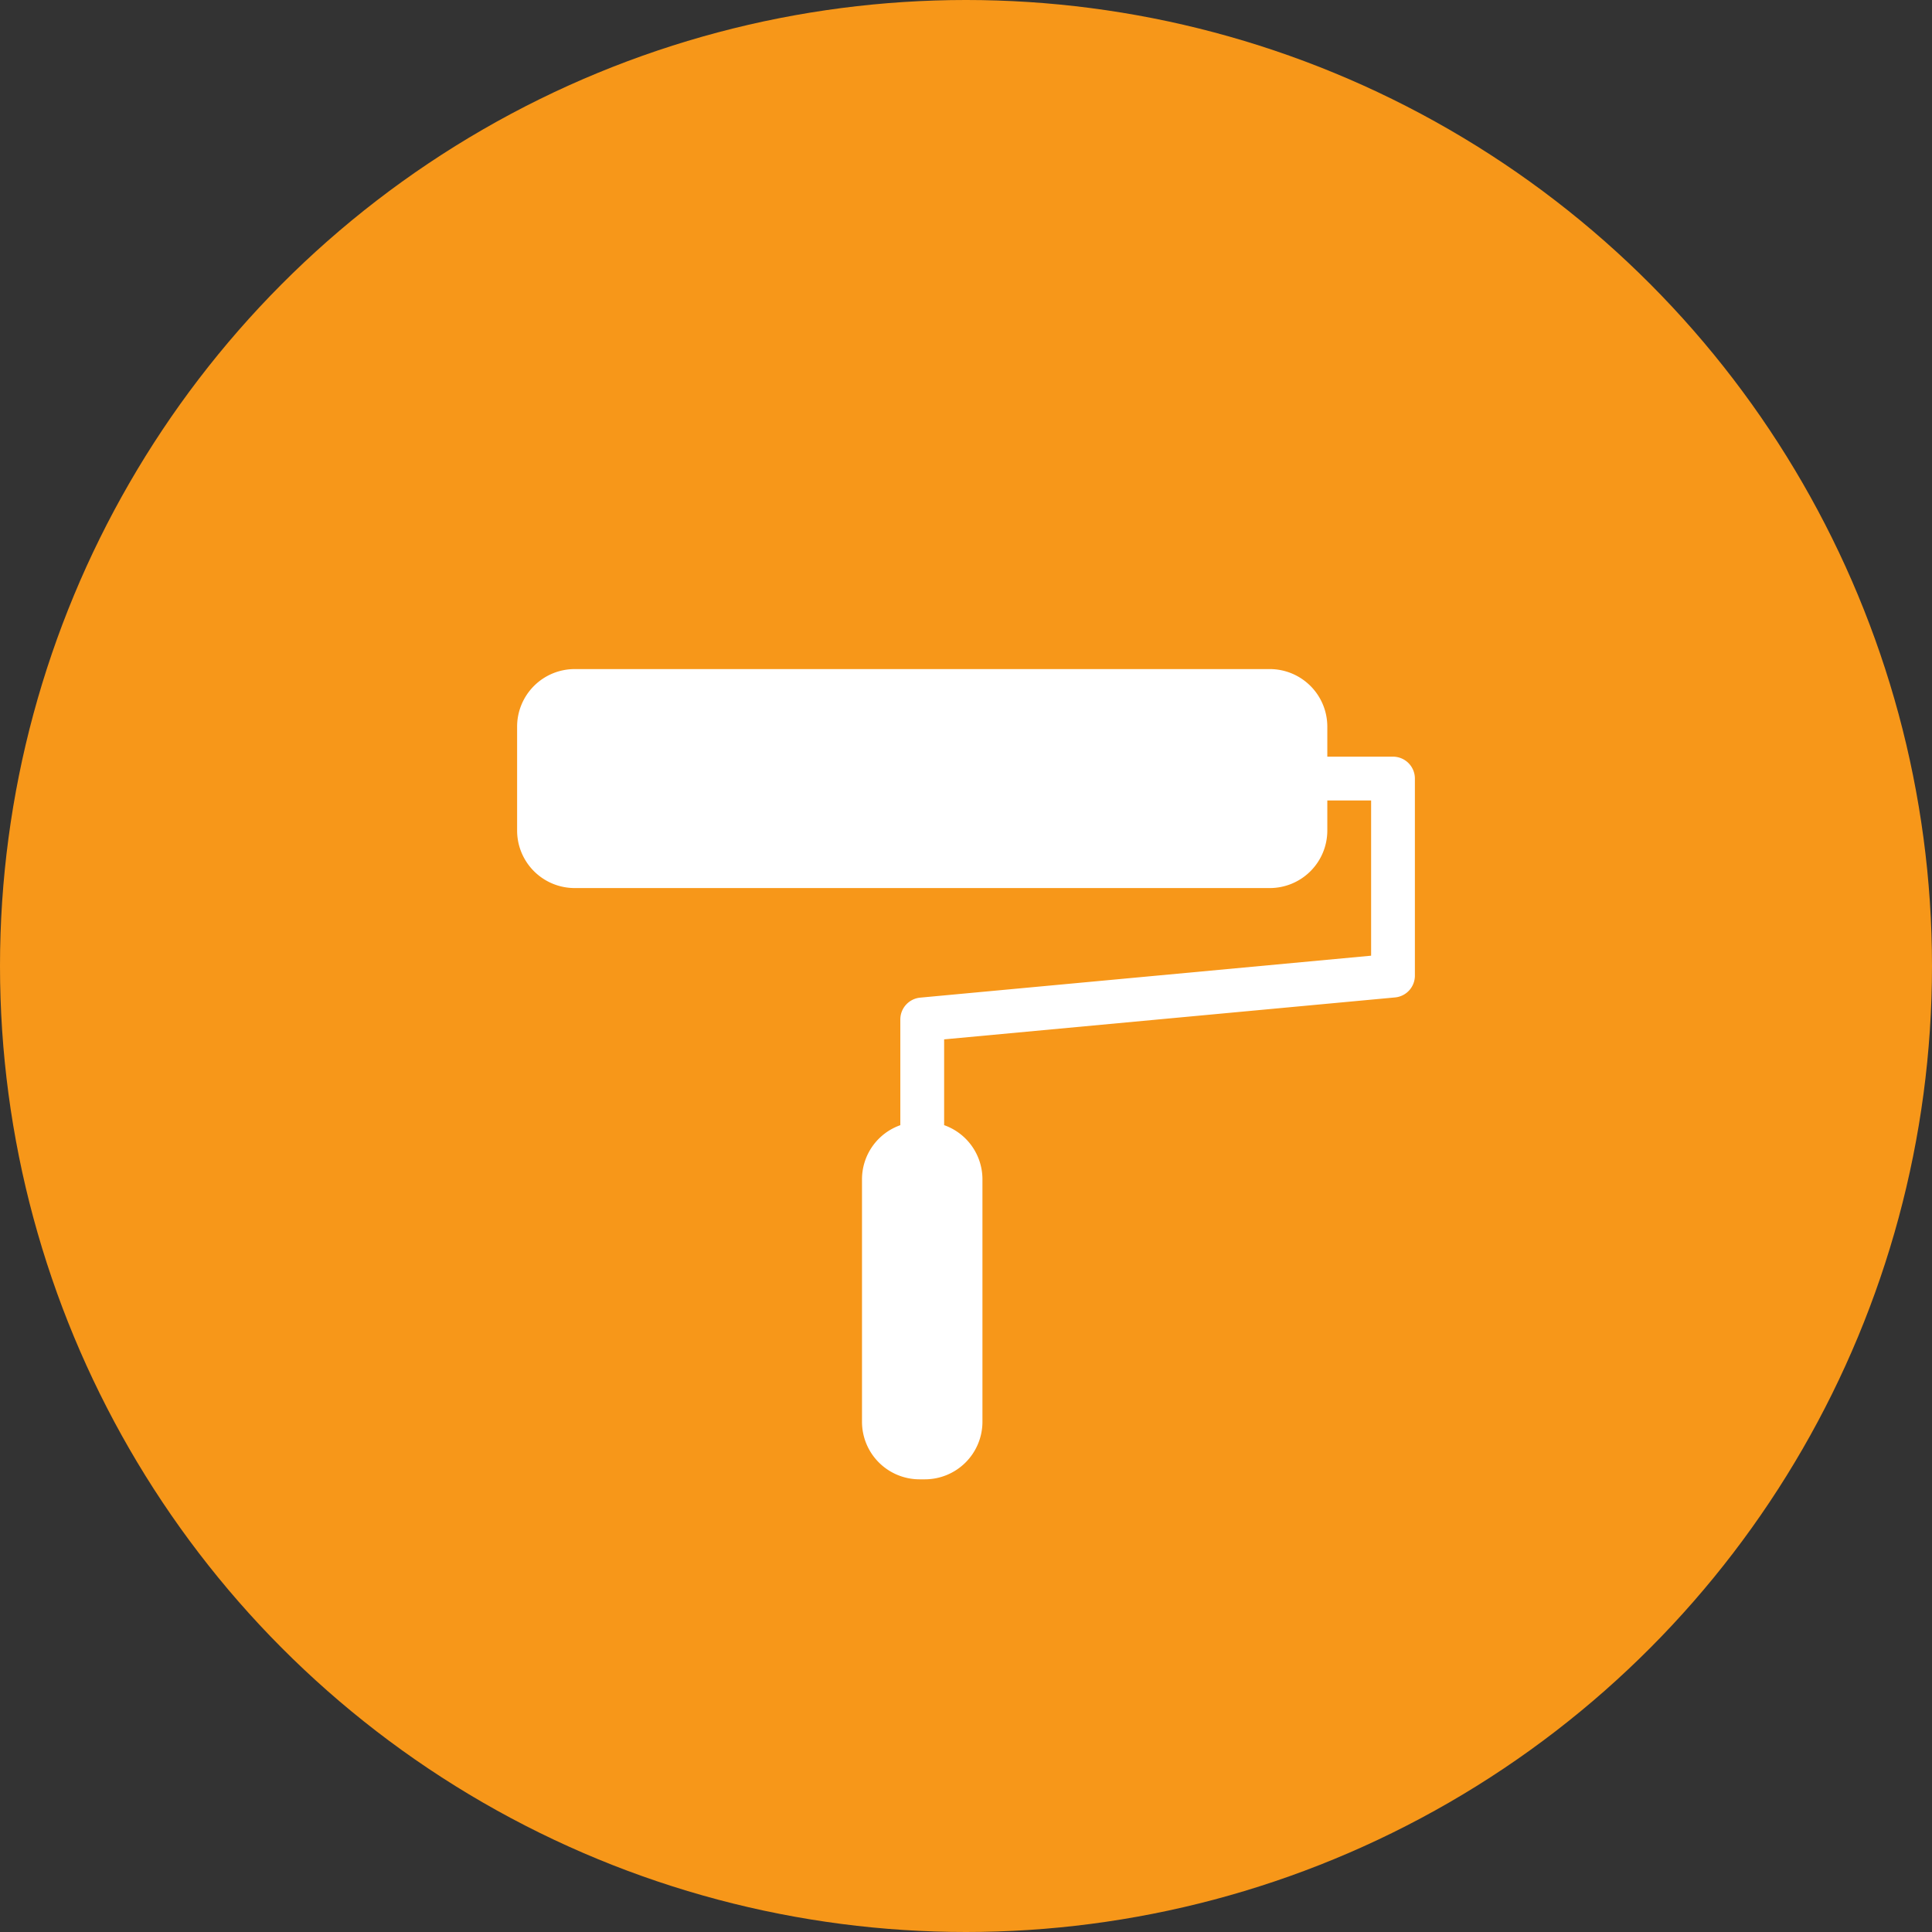
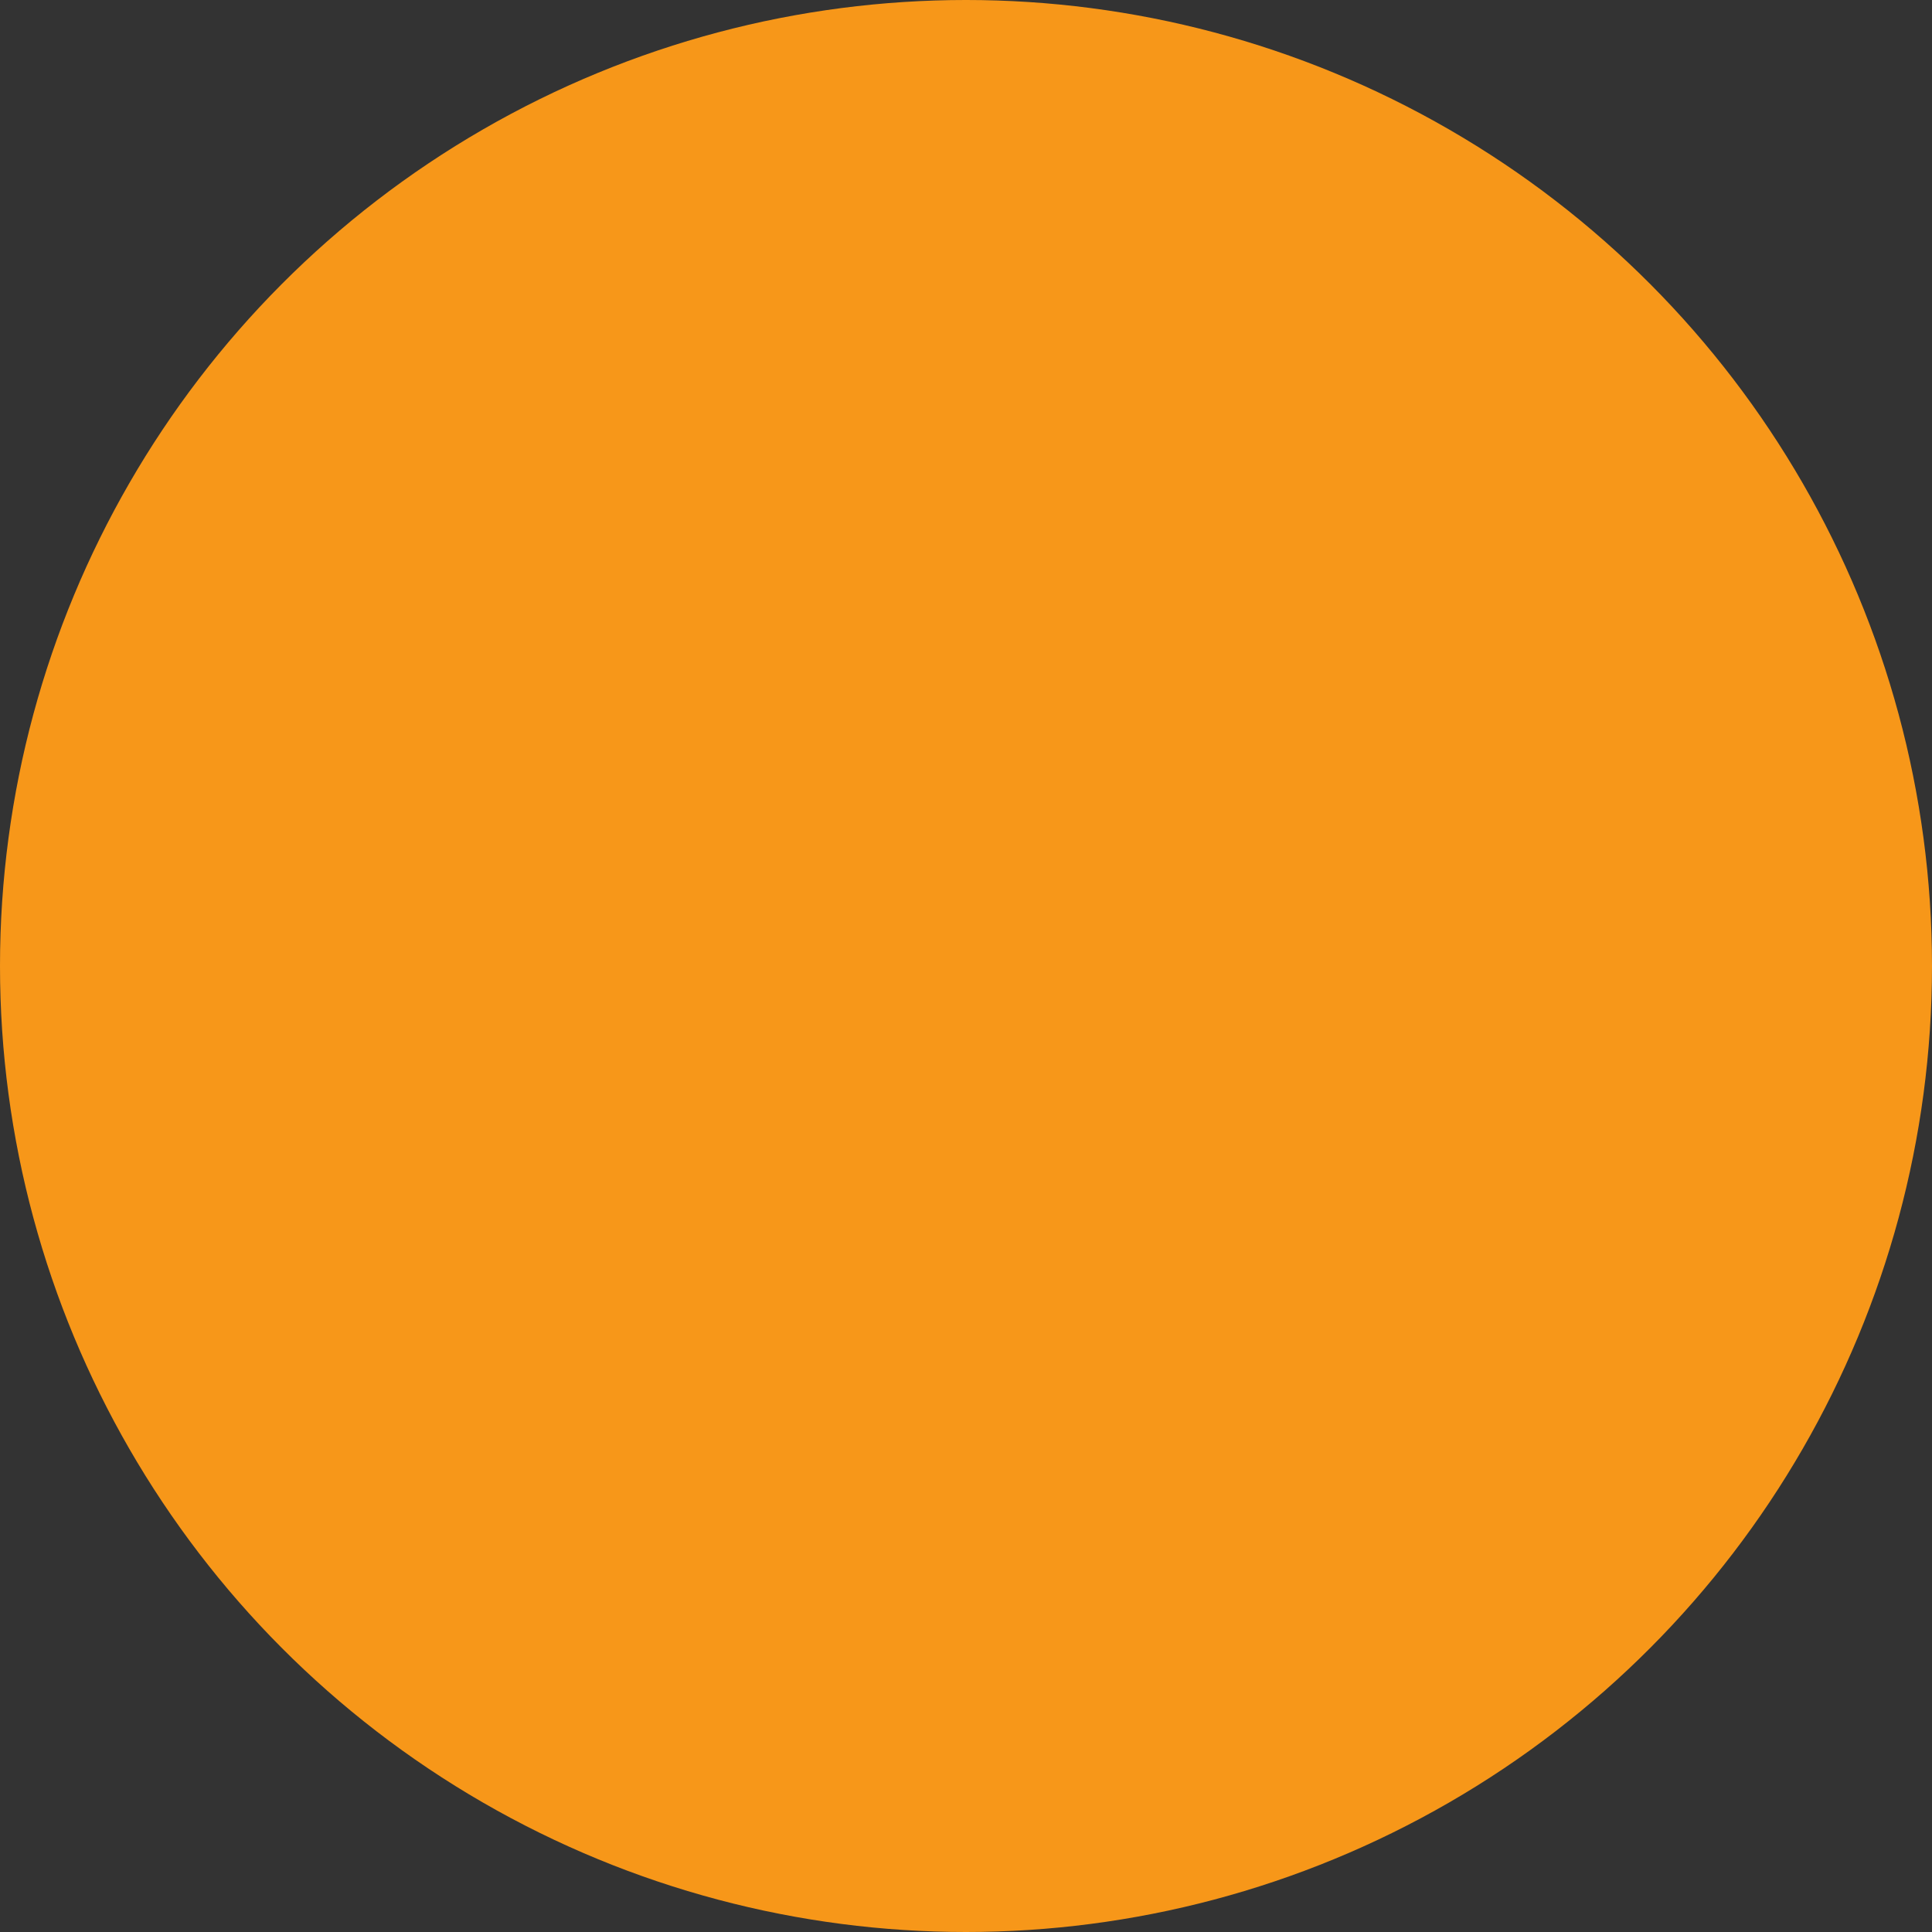
<svg xmlns="http://www.w3.org/2000/svg" width="125" height="125" viewBox="0 0 125 125">
  <rect x="0" y="0" width="125" height="125" fill="#333333" stroke="none" />
  <defs>
    <clipPath id="clip-path">
-       <rect id="長方形_25476" data-name="長方形 25476" width="58.088" height="52.422" fill="#fff" />
-     </clipPath>
+       </clipPath>
  </defs>
  <g id="グループ_9116" data-name="グループ 9116" transform="translate(-2540 -4618)">
    <circle id="楕円形_28" data-name="楕円形 28" cx="62.5" cy="62.5" r="62.5" transform="translate(2540 4618)" fill="#f79719" />
    <g id="グループ_9093" data-name="グループ 9093" transform="translate(2573.457 4661.289)">
      <g id="グループ_9092" data-name="グループ 9092" transform="translate(0 0)" clip-path="url(#clip-path)">
        <path id="パス_2277" data-name="パス 2277" d="M56.671,5.667H52.42V3.721A3.725,3.725,0,0,0,48.7,0H3.72A3.726,3.726,0,0,0,0,3.721v6.727a3.724,3.724,0,0,0,3.72,3.72H48.7a3.723,3.723,0,0,0,3.72-3.72V8.5h2.834V18.544L26.08,21.258a1.418,1.418,0,0,0-1.286,1.412v6.84A3.714,3.714,0,0,0,22.314,33V48.7a3.725,3.725,0,0,0,3.72,3.723h.353a3.726,3.726,0,0,0,3.72-3.723V33a3.716,3.716,0,0,0-2.479-3.492V23.958L56.8,21.245a1.415,1.415,0,0,0,1.286-1.41V7.084a1.417,1.417,0,0,0-1.417-1.417" transform="translate(0 0)" fill="#fff" />
      </g>
    </g>
  </g>
</svg>